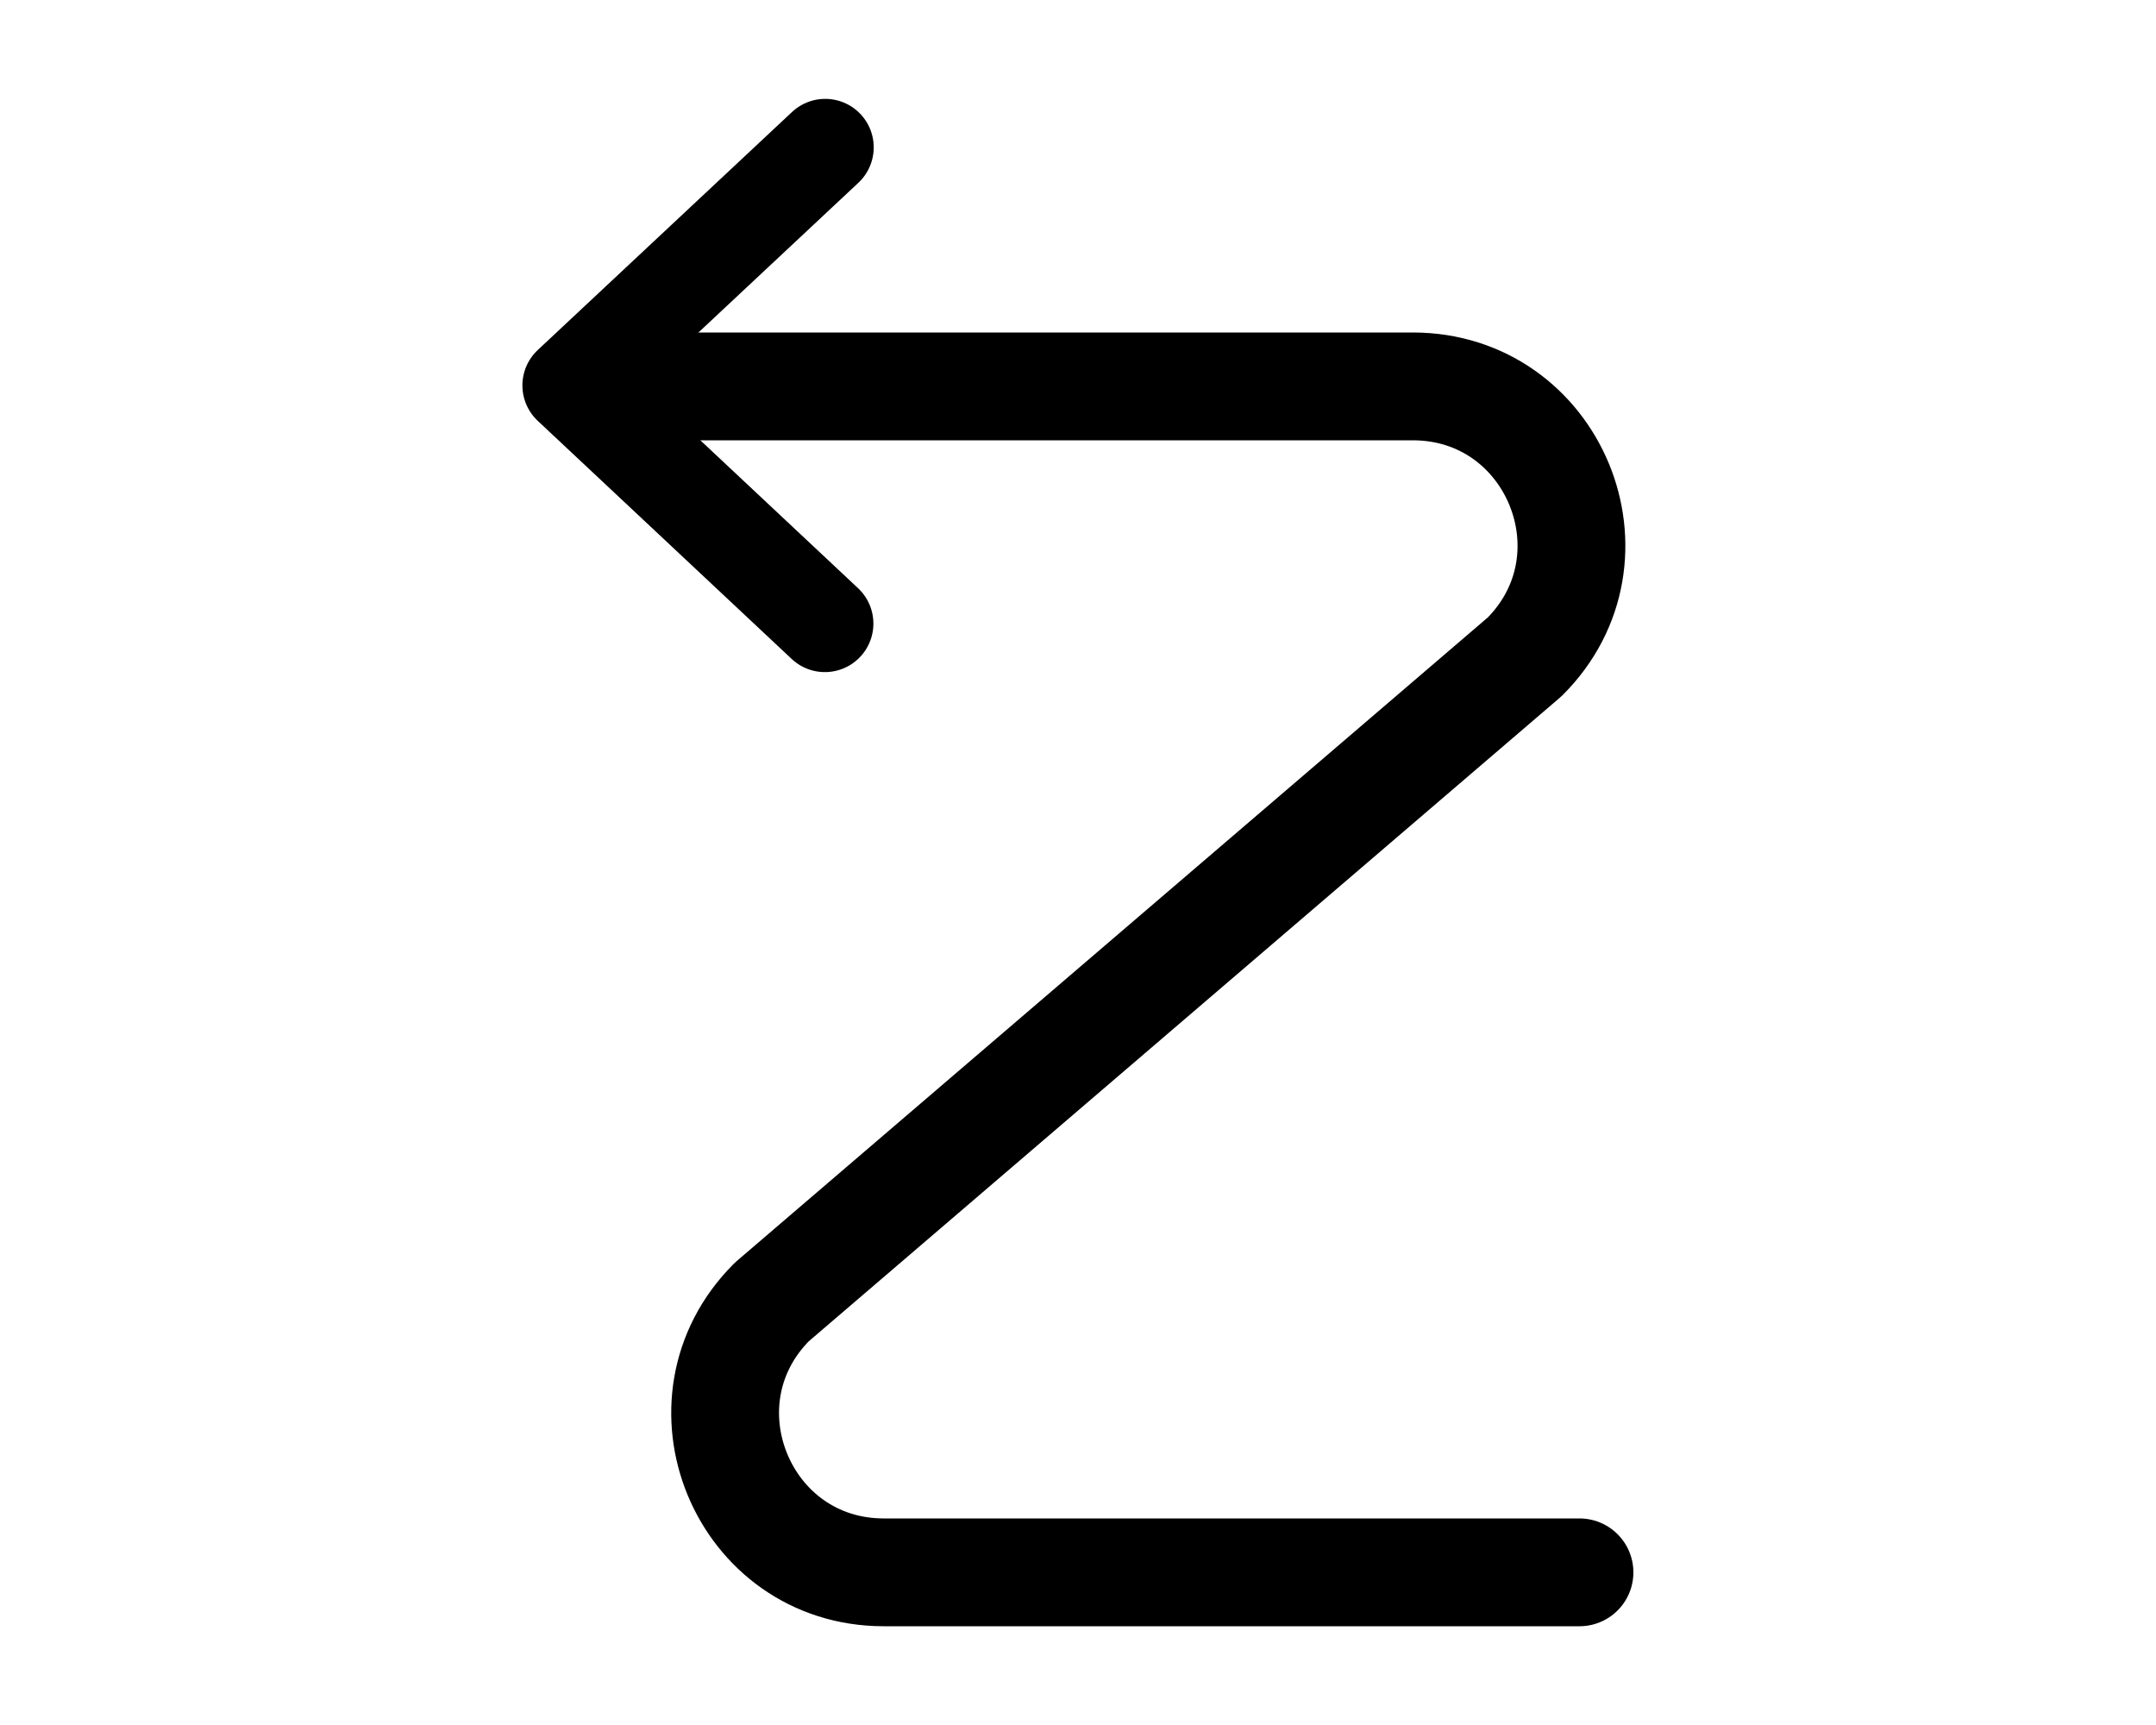
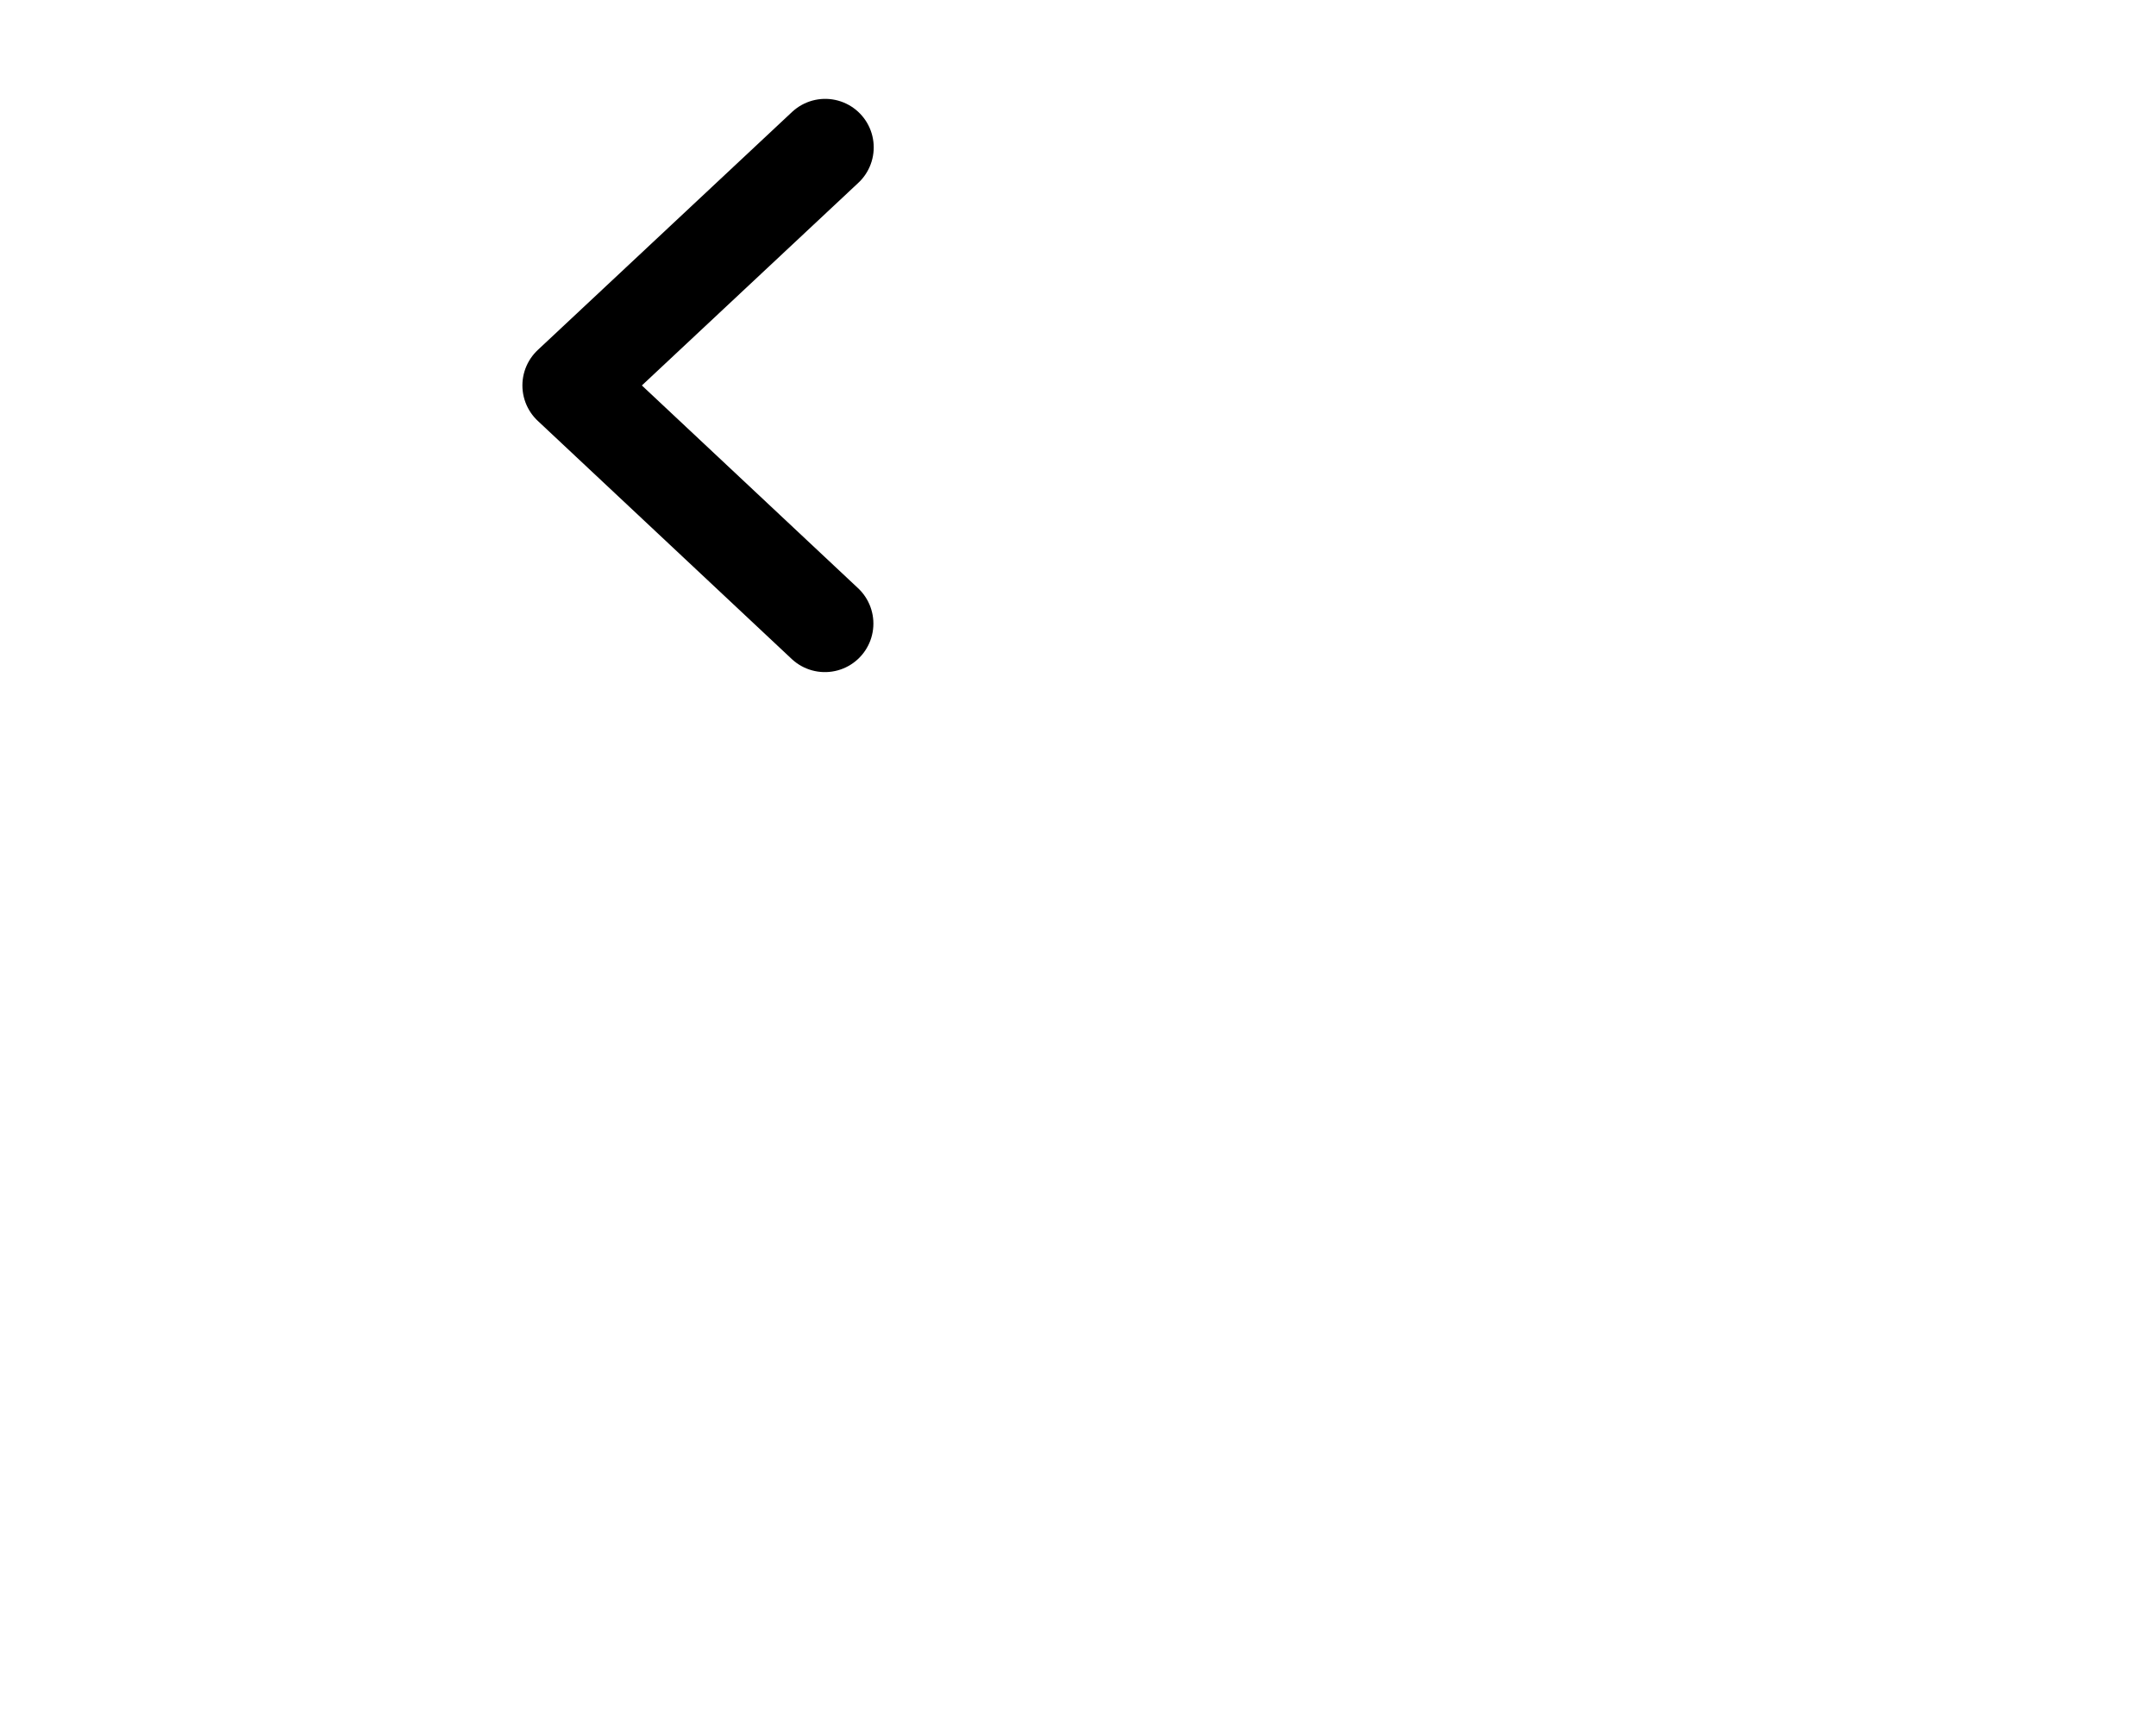
<svg xmlns="http://www.w3.org/2000/svg" xmlns:ns1="http://sodipodi.sourceforge.net/DTD/sodipodi-0.dtd" xmlns:ns2="http://www.inkscape.org/namespaces/inkscape" id="b" width="20" height="16" viewBox="0 0 20 16" version="1.1" ns1:docname="mesh-dir-bottom-top.svg" ns2:version="1.3.1 (91b66b0, 2023-11-16)" xml:space="preserve">
  <ns1:namedview id="namedview3" pagecolor="#ffffff" bordercolor="#000000" borderopacity="0.25" ns2:showpageshadow="2" ns2:pageopacity="0.0" ns2:pagecheckerboard="0" ns2:deskcolor="#d1d1d1" ns2:zoom="14.75" ns2:cx="5.9322034" ns2:cy="8.5423729" ns2:window-width="1312" ns2:window-height="449" ns2:window-x="40" ns2:window-y="389" ns2:window-maximized="0" ns2:current-layer="d" />
  <defs id="defs1">
    <style id="style1">.e{stroke:#000;stroke-linecap:round;stroke-linejoin:round;}.e,.f{fill:none;}.f{opacity:.2;stroke-width:0px;}</style>
  </defs>
  <g id="c">
    <g id="d">
      <g id="g1989" style="clip-rule:evenodd;fill-rule:evenodd;stroke-miterlimit:10" transform="rotate(180,1258.266,513.862)">
-         <path d="m 2501.88,1013.14 h 6.454 c 1.308,0 1.964,1.582 1.038,2.508 l -6.984,5.984 c -0.926,0.926 -0.27,2.508 1.038,2.508 h 7.454" style="fill:none;fill-rule:nonzero;stroke:#000000;stroke-width:1px;stroke-linecap:round;stroke-linejoin:round" id="path965" />
        <path d="m 2508.88,1021.94 2.356,2.209 -2.359,2.208" style="fill:none;fill-rule:nonzero;stroke:#000000;stroke-width:0.9px;stroke-linecap:round;stroke-linejoin:round" id="path966" />
      </g>
    </g>
  </g>
</svg>